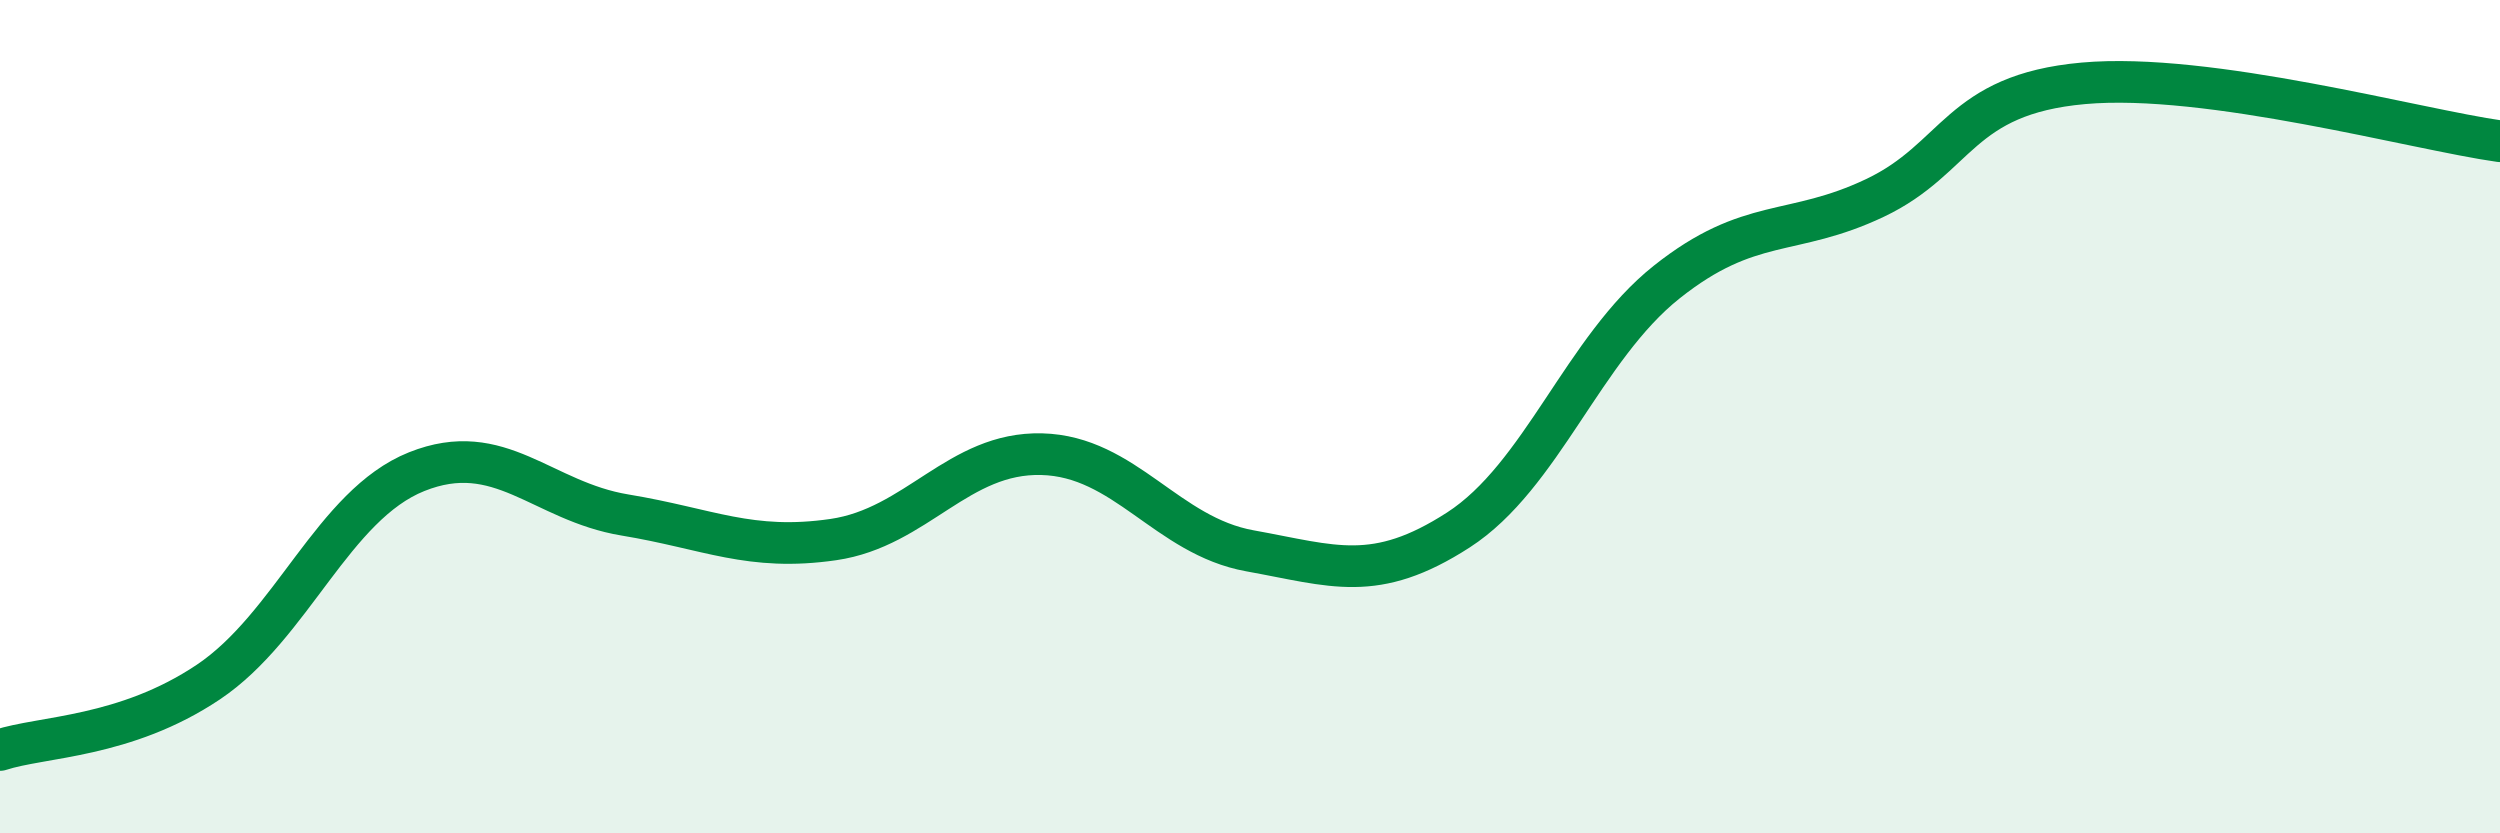
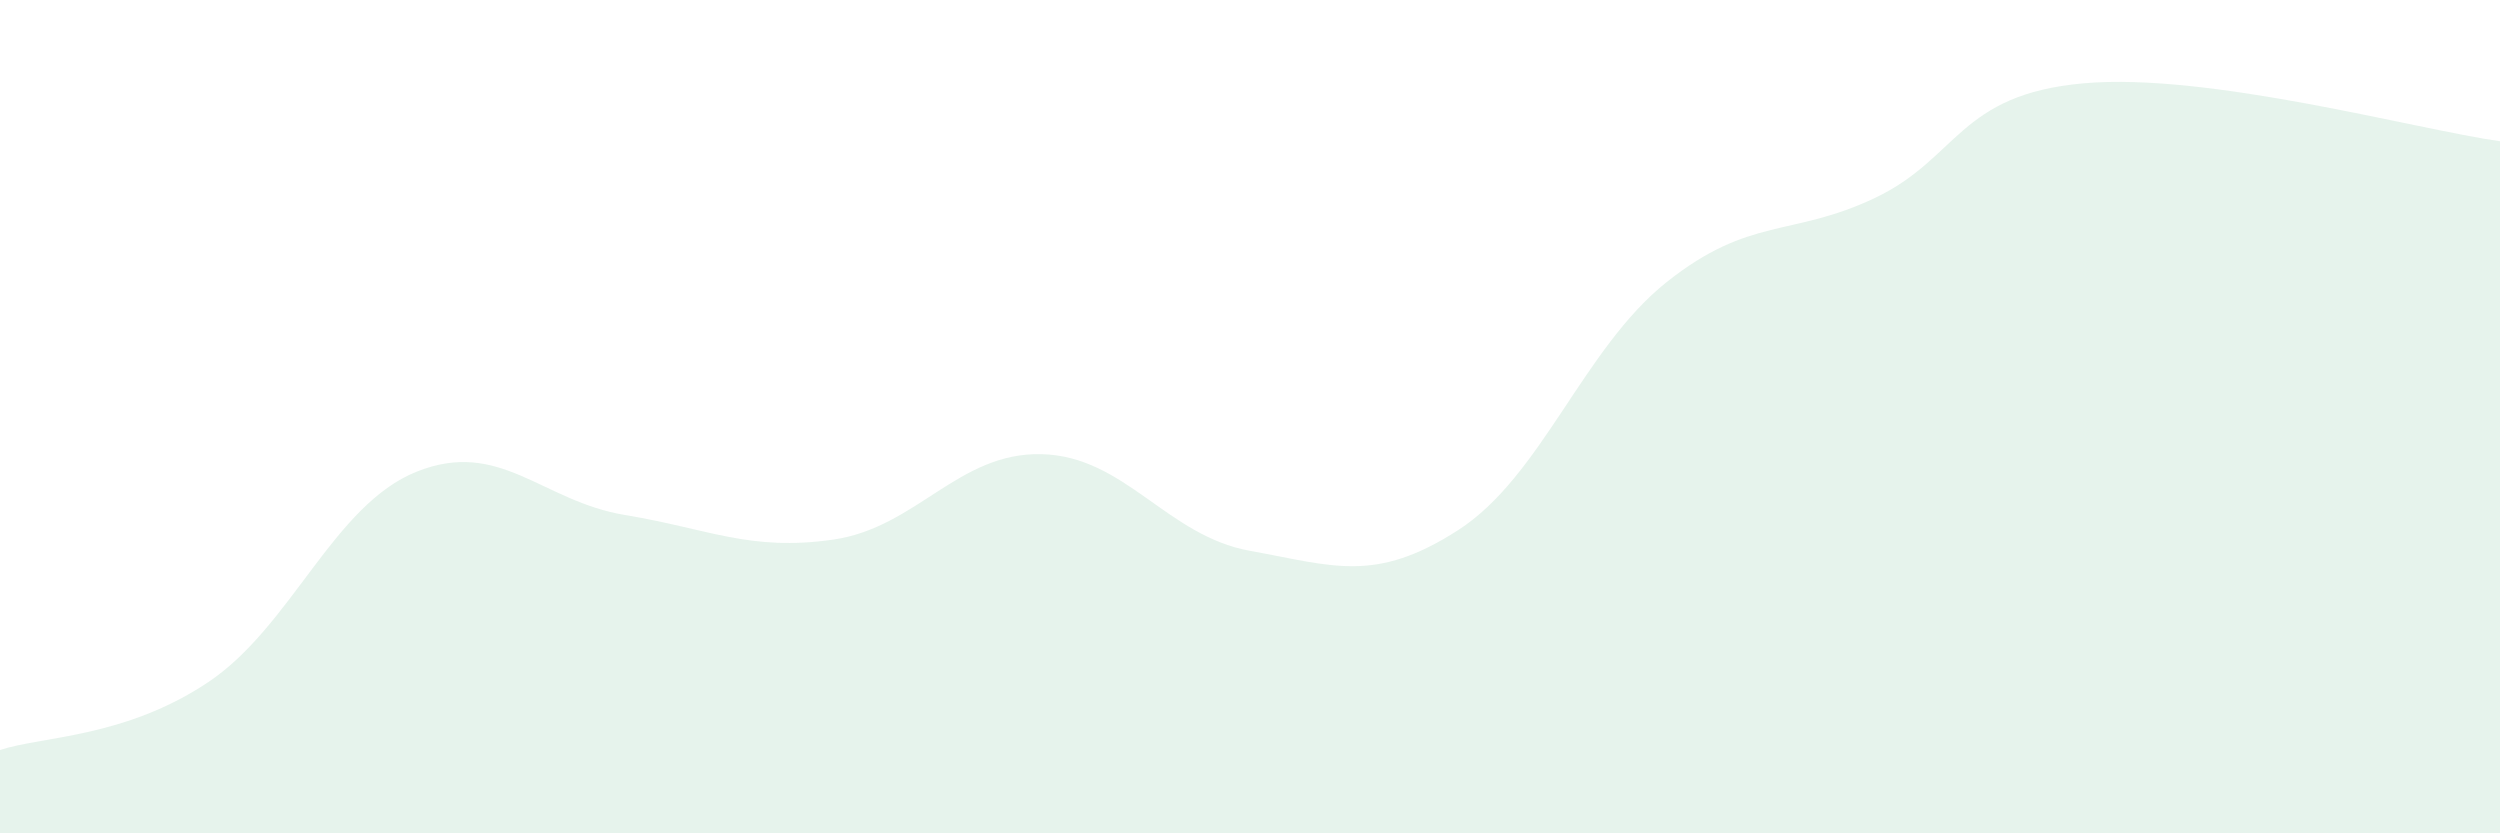
<svg xmlns="http://www.w3.org/2000/svg" width="60" height="20" viewBox="0 0 60 20">
  <path d="M 0,18 C 1,17.67 3,17.71 5,16.37 C 7,15.03 8,12.12 10,11.32 C 12,10.52 13,12.03 15,12.36 C 17,12.69 18,13.24 20,12.95 C 22,12.66 23,10.85 25,10.9 C 27,10.95 28,12.86 30,13.22 C 32,13.58 33,14.01 35,12.72 C 37,11.43 38,8.36 40,6.77 C 42,5.18 43,5.7 45,4.75 C 47,3.8 47,2.27 50,2 C 53,1.73 58,3.11 60,3.39L60 20L0 20Z" fill="#008740" opacity="0.1" stroke-linecap="round" stroke-linejoin="round" />
-   <path d="M 0,18 C 1,17.67 3,17.71 5,16.37 C 7,15.03 8,12.12 10,11.32 C 12,10.52 13,12.03 15,12.36 C 17,12.69 18,13.24 20,12.95 C 22,12.66 23,10.85 25,10.9 C 27,10.95 28,12.86 30,13.22 C 32,13.58 33,14.01 35,12.72 C 37,11.43 38,8.36 40,6.77 C 42,5.18 43,5.7 45,4.75 C 47,3.8 47,2.27 50,2 C 53,1.73 58,3.11 60,3.39" stroke="#008740" stroke-width="1" fill="none" stroke-linecap="round" stroke-linejoin="round" />
</svg>